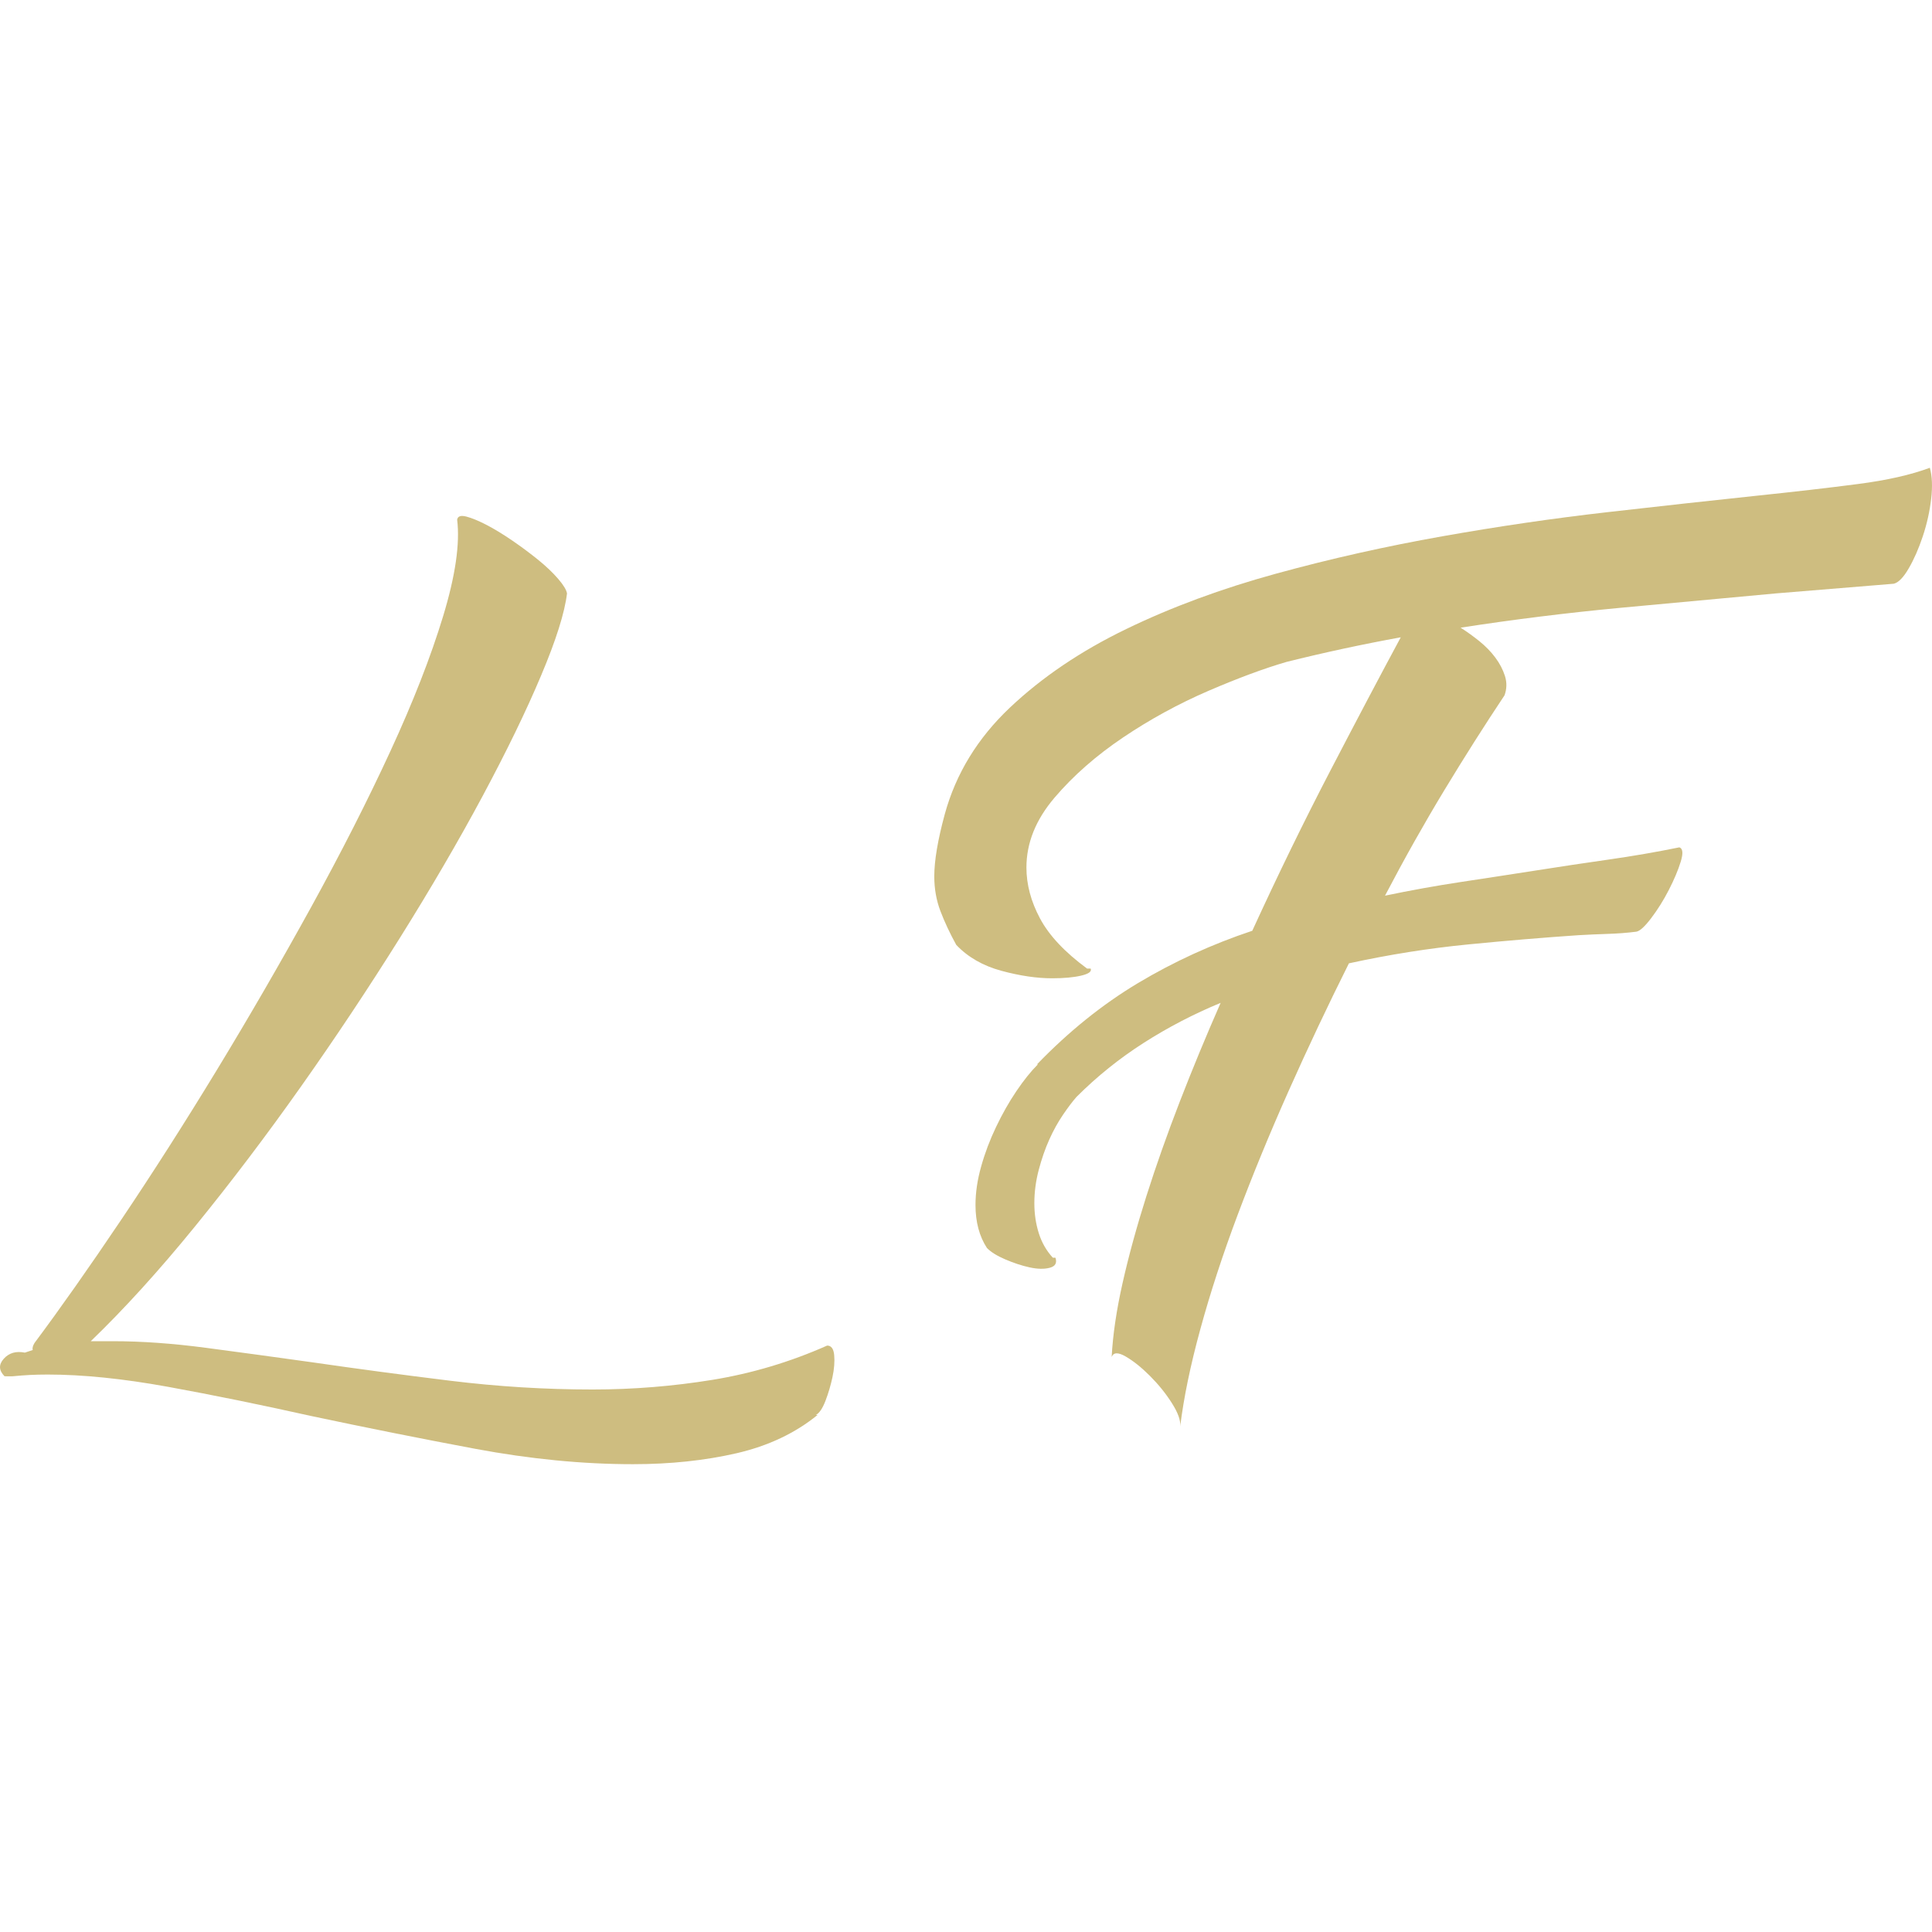
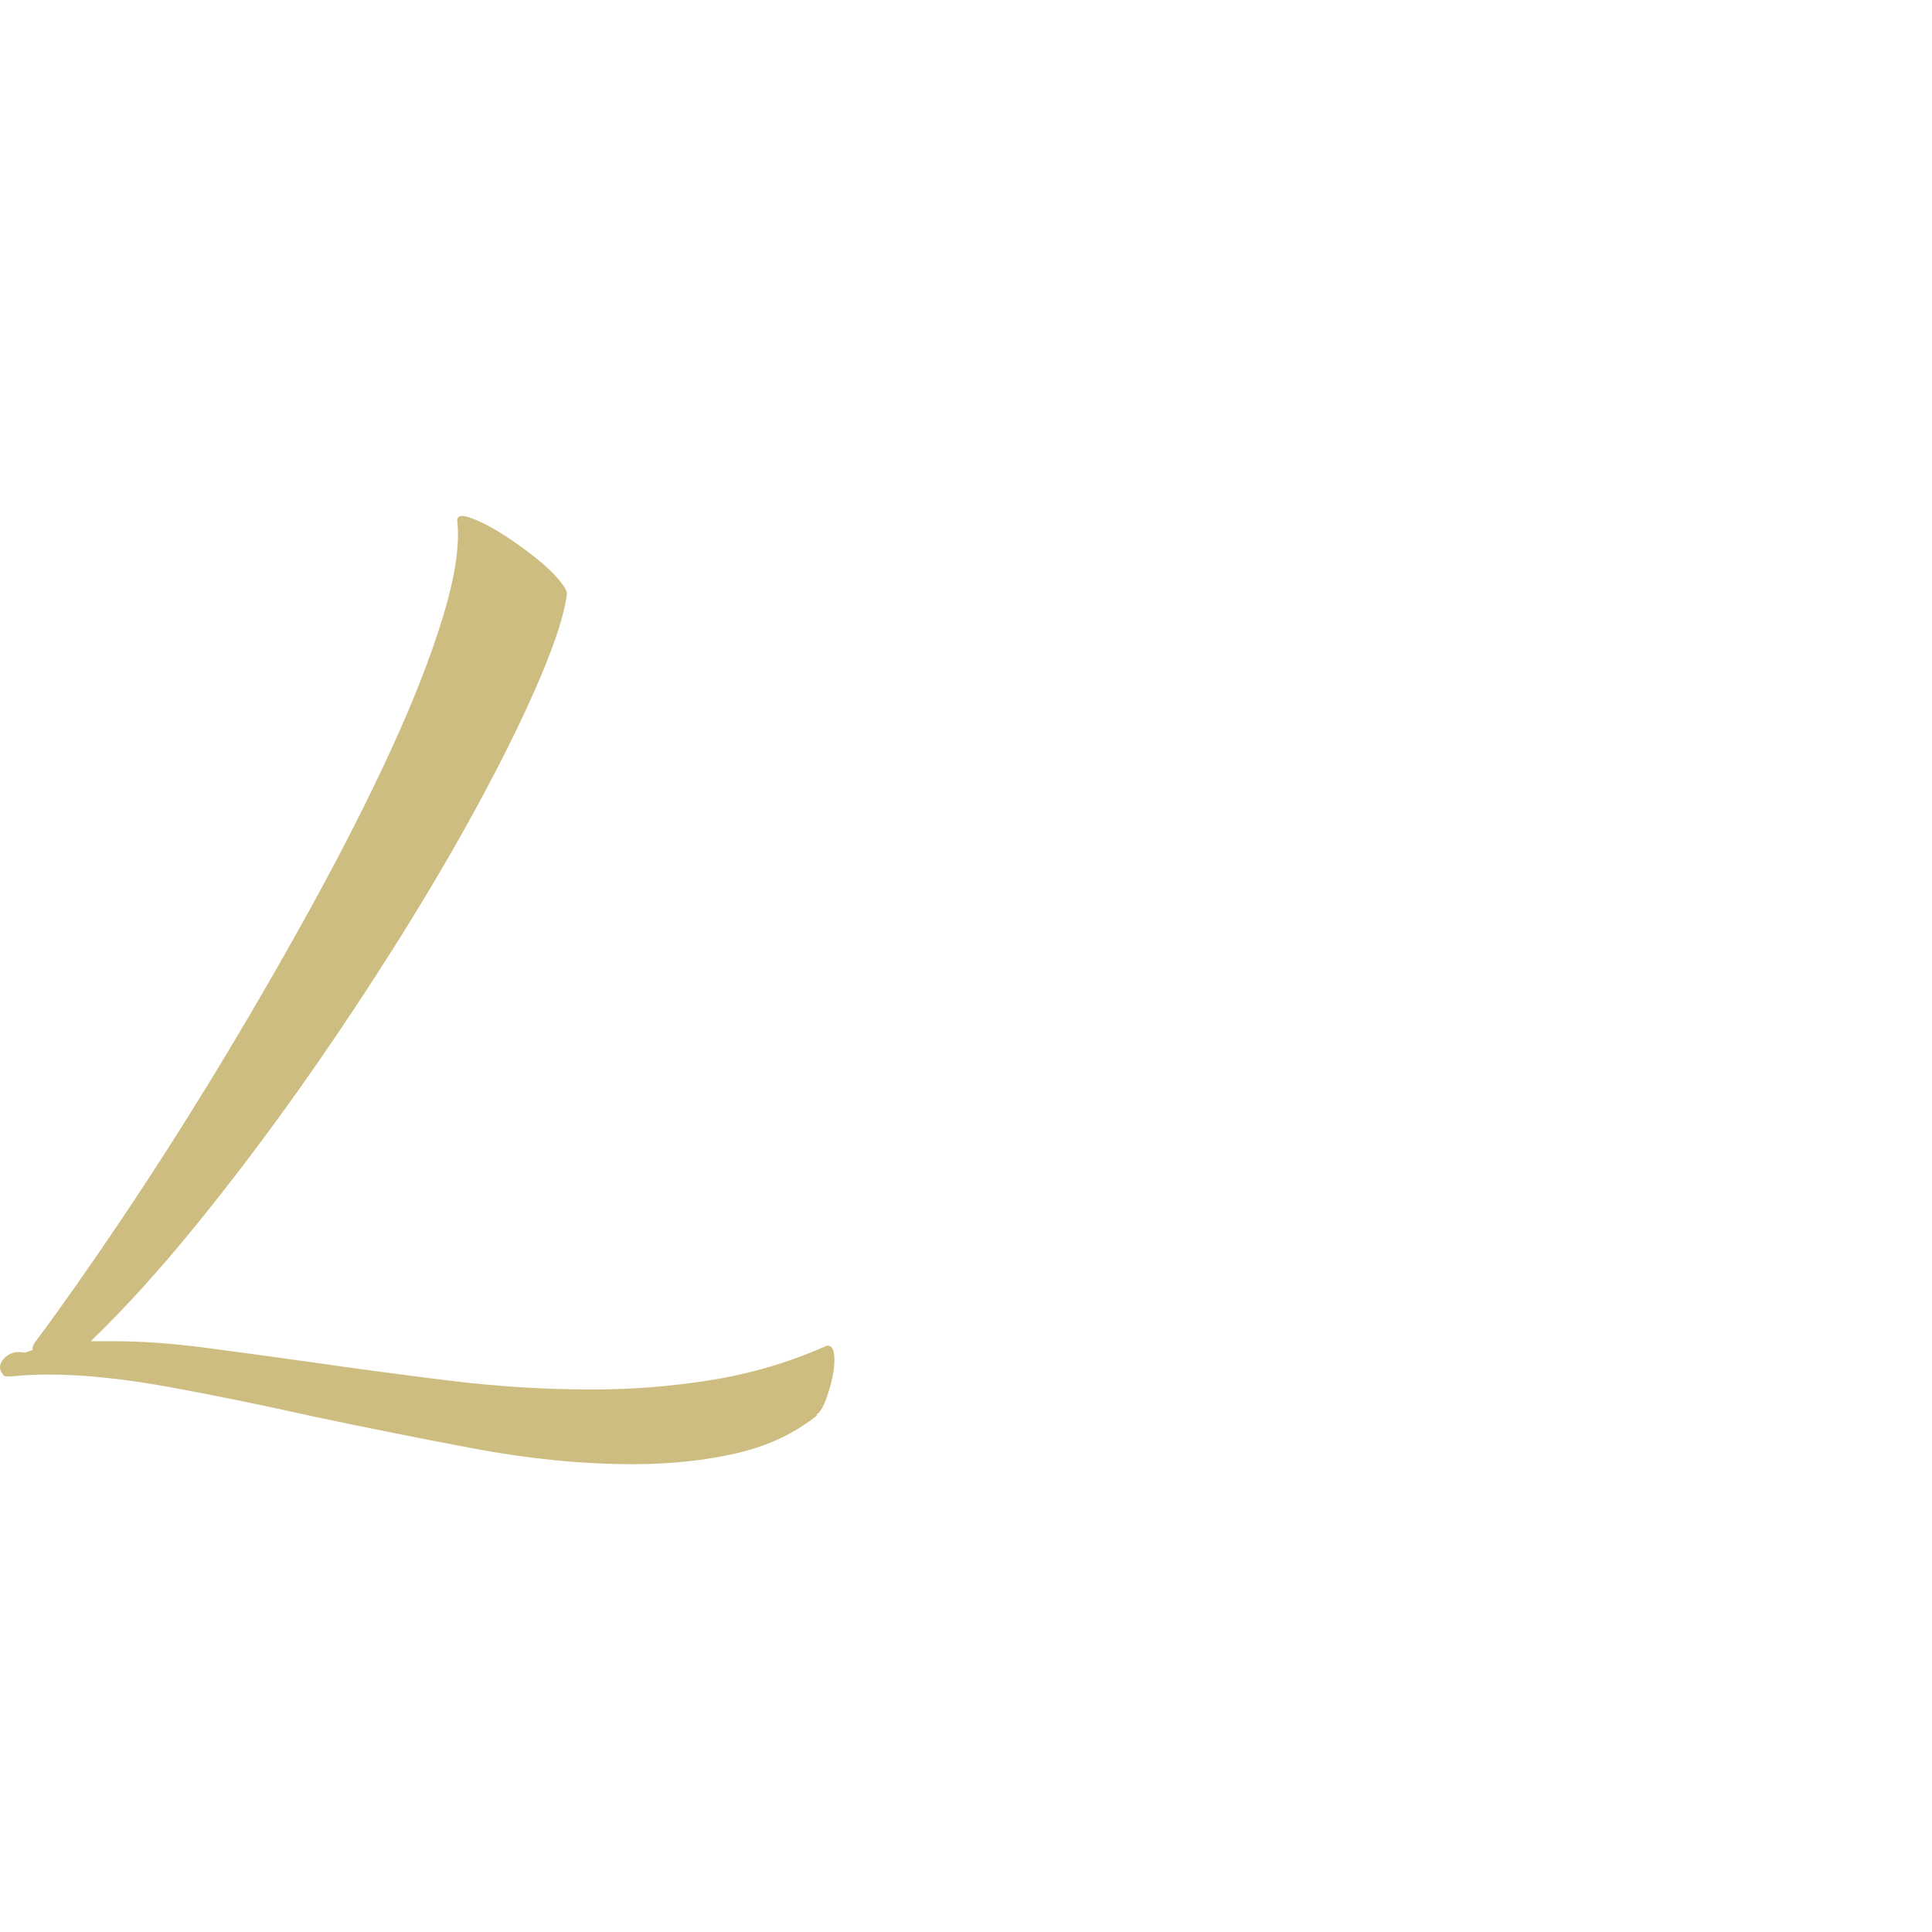
<svg xmlns="http://www.w3.org/2000/svg" version="1.1" width="500" height="500">
  <svg id="SvgjsSvg1005" data-name="Ebene 1" viewBox="0 0 500 500">
    <defs>
      <style>
      .cls-1 {
        fill: #cebd80;
        stroke-width: 0px;
      }
    </style>
    </defs>
    <path class="cls-1" d="M1.2,356.2c-1.51-1.52-1.59-3.03-.23-4.55,1.36-1.52,3.18-2.05,5.46-1.59l2.05-.68c-.16-.45,0-1.06.45-1.82,6.67-8.94,14.14-19.55,22.4-31.83s16.56-25.28,24.9-39c8.34-13.72,16.41-27.67,24.22-41.84,7.8-14.17,14.67-27.67,20.58-40.48,5.91-12.81,10.46-24.45,13.64-34.91s4.4-18.8,3.64-25.01c.15-.91.95-1.17,2.39-.8,1.44.38,3.18,1.1,5.23,2.16,2.04,1.06,4.28,2.43,6.71,4.09,2.43,1.67,4.66,3.34,6.71,5,2.05,1.67,3.75,3.3,5.12,4.89,1.37,1.59,2.12,2.84,2.27,3.75-.6,5-2.84,12.09-6.71,21.26-3.86,9.18-8.91,19.56-15.12,31.16-6.22,11.6-13.38,23.88-21.49,36.84-8.11,12.96-16.64,25.78-25.58,38.43-8.95,12.66-18.08,24.71-27.4,36.16-9.32,11.45-18.3,21.34-26.95,29.67h5.69c7.43,0,15.47.57,24.1,1.71,8.64,1.14,17.81,2.39,27.52,3.75,11.52,1.67,23.42,3.26,35.71,4.77,12.28,1.51,24.56,2.27,36.84,2.27,10.46,0,20.81-.84,31.04-2.5,10.23-1.67,20.12-4.63,29.68-8.87,1.06,0,1.67.83,1.82,2.5.15,1.67,0,3.56-.45,5.69-.46,2.12-1.06,4.17-1.82,6.14-.76,1.97-1.59,3.18-2.5,3.64h.45c-5.76,4.69-12.73,7.99-20.92,9.89-8.19,1.89-17.14,2.84-26.84,2.84-13.04,0-26.64-1.33-40.82-3.98-14.18-2.66-28.39-5.5-42.64-8.53-12.89-2.88-25.17-5.38-36.84-7.51-11.68-2.12-22.06-3.18-31.16-3.18-1.67,0-3.22.04-4.66.11-1.44.08-2.92.19-4.44.34H1.2Z" />
-     <path class="cls-1" d="M282.27,250.68c.3.76-.53,1.36-2.5,1.82-1.97.46-4.47.68-7.5.68-3.94,0-8.3-.64-13.08-1.93-4.77-1.29-8.68-3.52-11.71-6.71-1.67-3.03-3.03-5.95-4.1-8.75-1.06-2.8-1.59-5.8-1.59-8.98,0-4.09.91-9.47,2.73-16.15,2.88-10.46,8.49-19.63,16.83-27.52,8.34-7.88,18.38-14.67,30.13-20.35,11.75-5.69,24.67-10.46,38.77-14.33,14.1-3.87,28.43-7.08,42.98-9.66,14.55-2.58,28.8-4.66,42.75-6.25,13.95-1.59,26.68-2.99,38.2-4.21,10.16-1.06,19.03-2.08,26.61-3.07,7.58-.98,13.79-2.39,18.65-4.21.6,2.13.72,4.81.34,8.07-.38,3.26-1.1,6.48-2.16,9.66-1.06,3.18-2.27,5.95-3.64,8.3-1.36,2.35-2.65,3.68-3.87,3.98l-30.47,2.5c-13.34,1.22-26.83,2.47-40.48,3.75-13.64,1.29-27.37,2.99-41.16,5.12,1.67,1.06,3.3,2.24,4.89,3.52,1.59,1.29,2.96,2.69,4.09,4.21,1.14,1.52,1.97,3.11,2.5,4.78.53,1.67.49,3.34-.11,5-5.15,7.73-10.35,15.92-15.58,24.56-5.23,8.64-10.35,17.74-15.35,27.29,6.52-1.36,13.04-2.54,19.56-3.53,6.52-.98,13.19-2.01,20.01-3.07,5.76-.91,11.83-1.82,18.19-2.73,6.37-.91,12.51-1.97,18.42-3.18.91.31,1.02,1.56.34,3.75-.68,2.2-1.71,4.63-3.07,7.28-1.36,2.65-2.88,5.08-4.55,7.28-1.67,2.2-2.96,3.38-3.87,3.52-2.43.31-4.89.49-7.39.57-2.5.08-5.04.19-7.62.34-8.95.61-18.46,1.4-28.54,2.39-10.08.99-20.35,2.61-30.82,4.89-5.46,10.92-10.65,21.91-15.58,32.97-4.93,11.07-9.32,21.76-13.19,32.06-3.87,10.31-7.09,20.16-9.66,29.56-2.58,9.4-4.32,17.81-5.23,25.24.15-1.51-.57-3.52-2.16-6.02-1.59-2.51-3.49-4.85-5.69-7.05-2.2-2.2-4.29-3.86-6.25-5-1.97-1.14-3.18-1.1-3.64.12.3-5.77,1.25-12.17,2.84-19.22,1.59-7.05,3.64-14.51,6.14-22.4,2.5-7.88,5.38-16.03,8.64-24.45,3.26-8.41,6.78-16.94,10.58-25.58-6.98,2.88-13.61,6.33-19.9,10.35-6.29,4.02-12.09,8.68-17.4,13.99-1.06,1.21-2.24,2.77-3.52,4.66-1.29,1.9-2.47,4.02-3.52,6.37-1.06,2.35-1.97,4.97-2.73,7.84-.76,2.88-1.14,5.76-1.14,8.64,0,2.73.38,5.31,1.14,7.73.76,2.43,1.97,4.55,3.64,6.37h.68c.46,1.36-.04,2.24-1.48,2.61-1.44.38-3.18.34-5.23-.11s-4.13-1.14-6.25-2.05c-2.13-.91-3.72-1.89-4.77-2.96-1.97-3.03-2.96-6.74-2.96-11.14,0-3.18.49-6.52,1.48-10.01.98-3.49,2.27-6.9,3.87-10.23,1.59-3.33,3.33-6.4,5.23-9.21,1.89-2.8,3.75-5.12,5.57-6.94h-.23c8.19-8.49,16.9-15.5,26.15-21.04,9.25-5.53,19.1-10.04,29.56-13.53,6.67-14.55,13.42-28.39,20.24-41.5,6.82-13.11,12.88-24.6,18.19-34.45-5,.91-9.97,1.9-14.89,2.96-4.93,1.06-9.82,2.2-14.67,3.41-5.76,1.67-12.51,4.17-20.24,7.5-7.73,3.34-15.09,7.36-22.06,12.05-6.98,4.7-12.89,9.89-17.74,15.58-4.85,5.69-7.28,11.71-7.28,18.08,0,4.4,1.17,8.79,3.52,13.19,2.35,4.4,6.4,8.72,12.17,12.96h.91Z" />
  </svg>
  <style>@media (prefers-color-scheme: light) { :root { filter: none; } }
@media (prefers-color-scheme: dark) { :root { filter: none; } }
</style>
</svg>